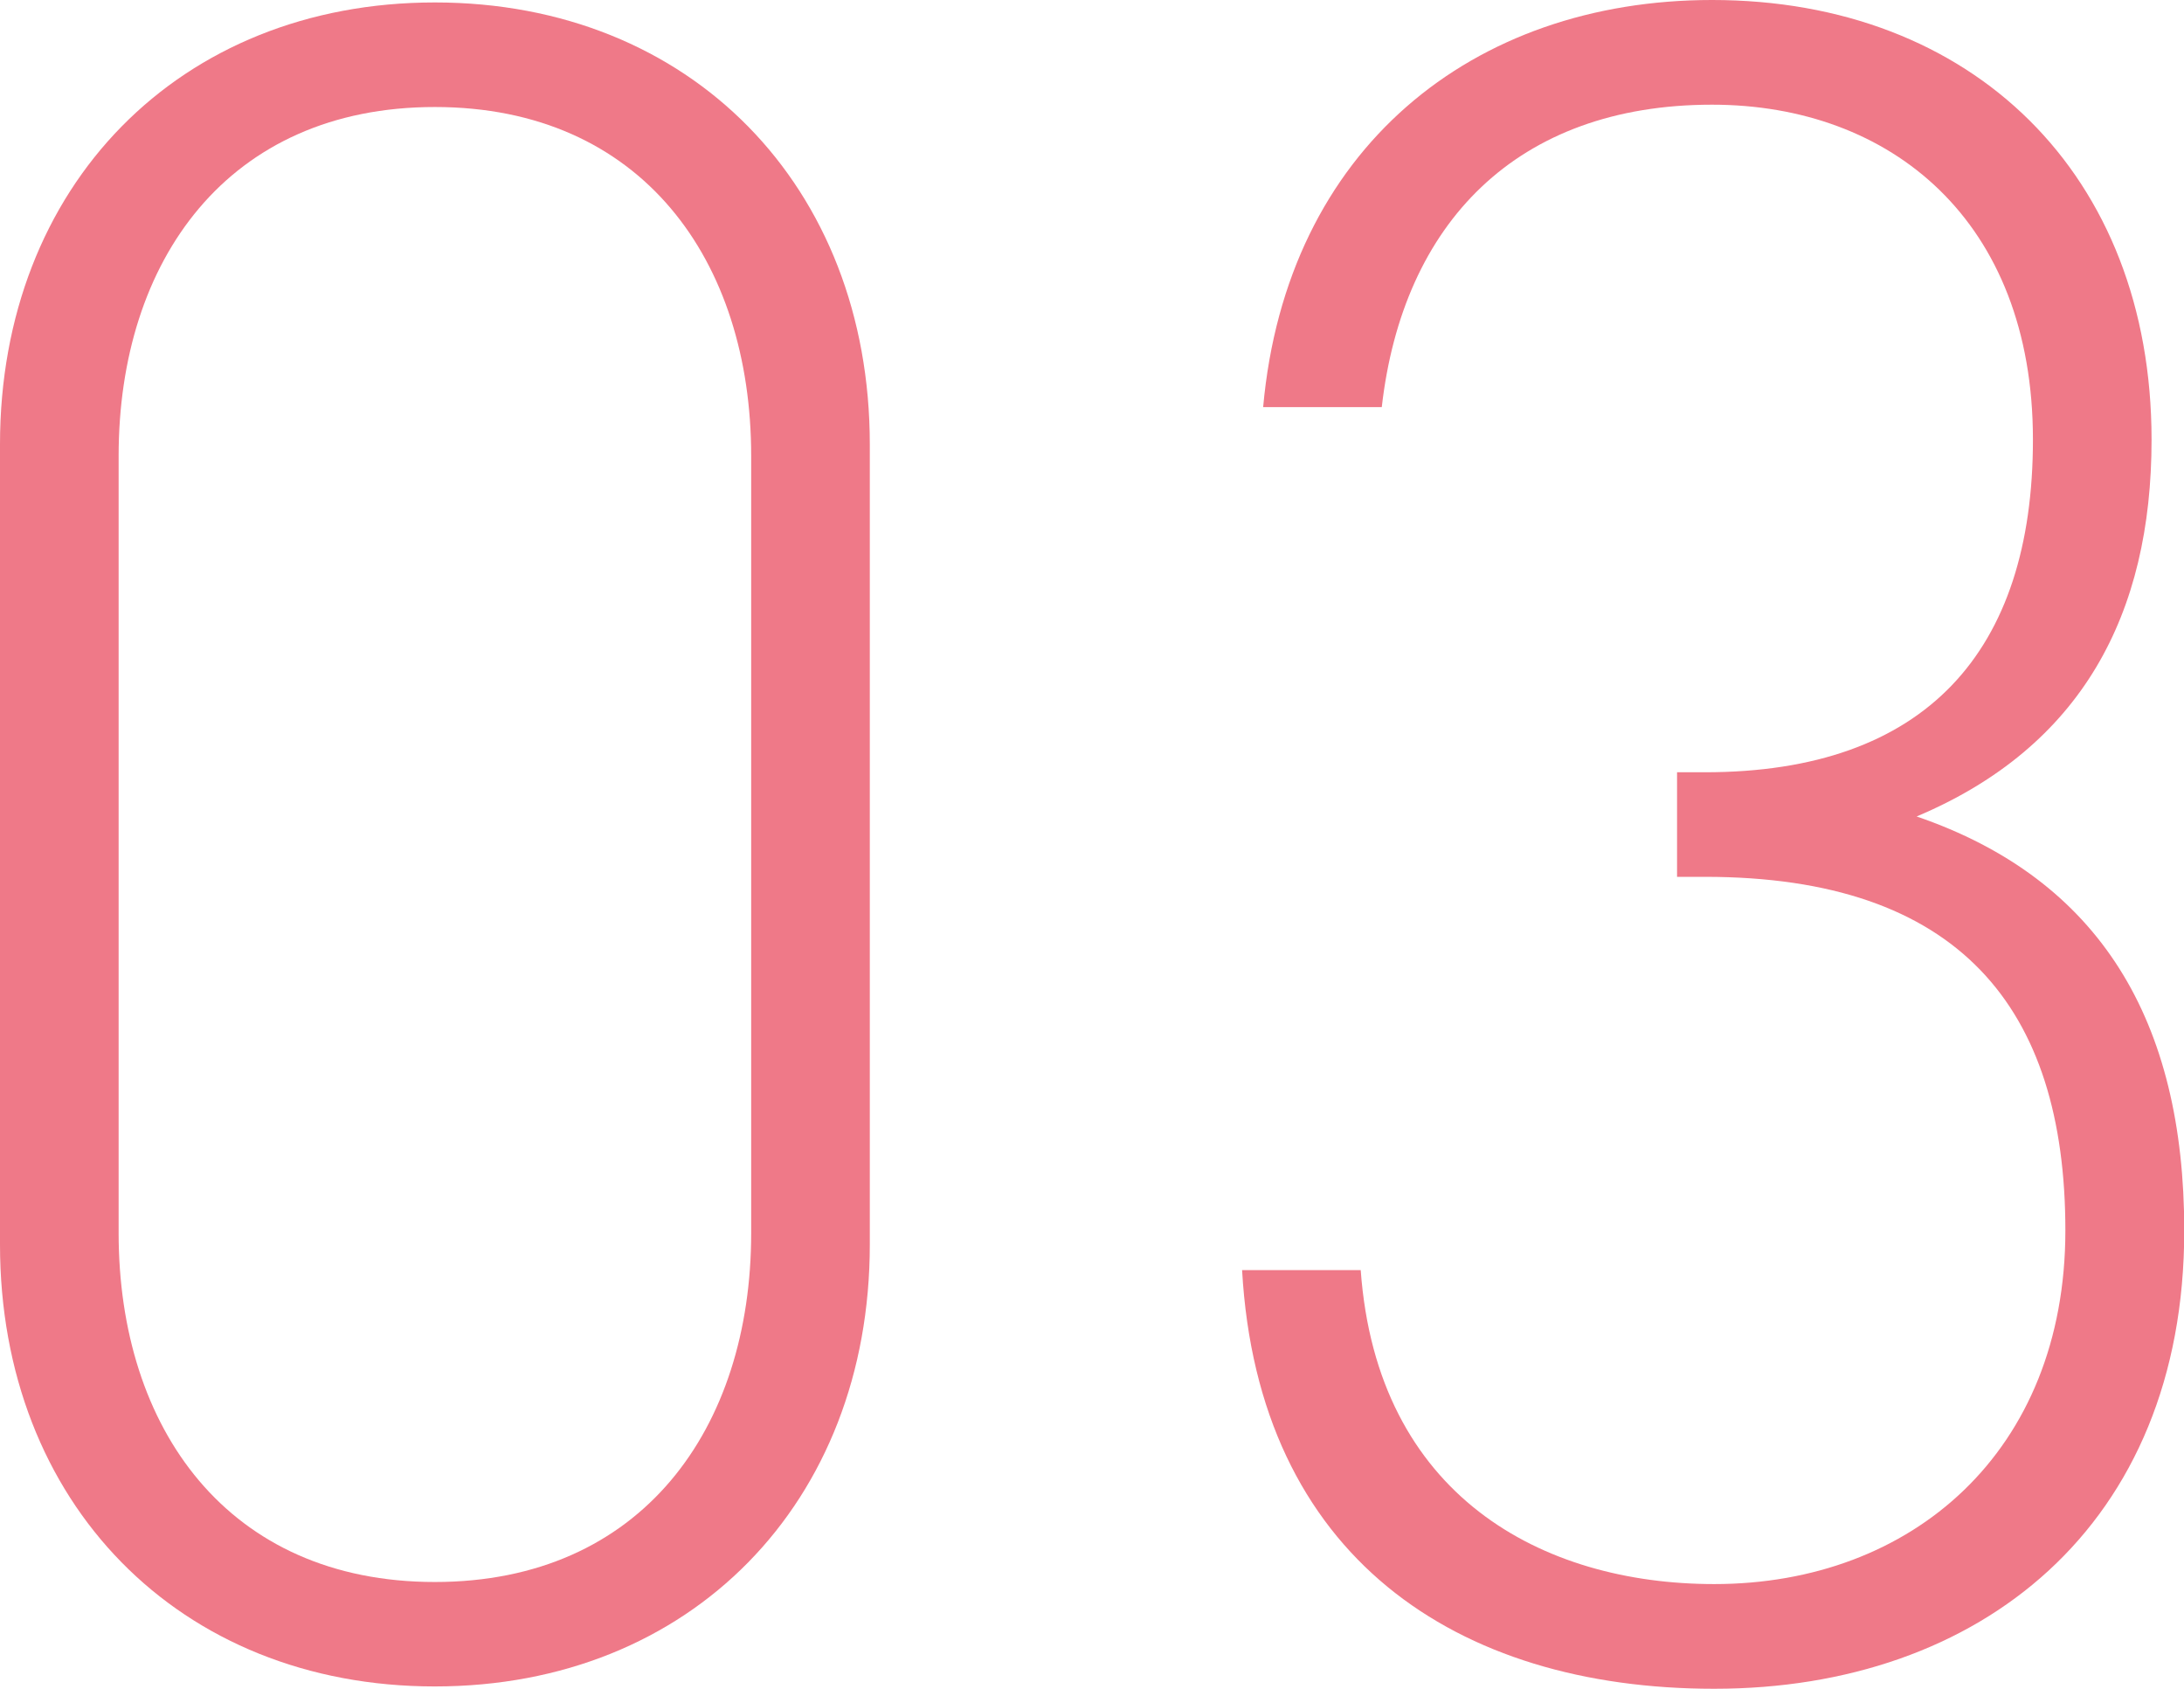
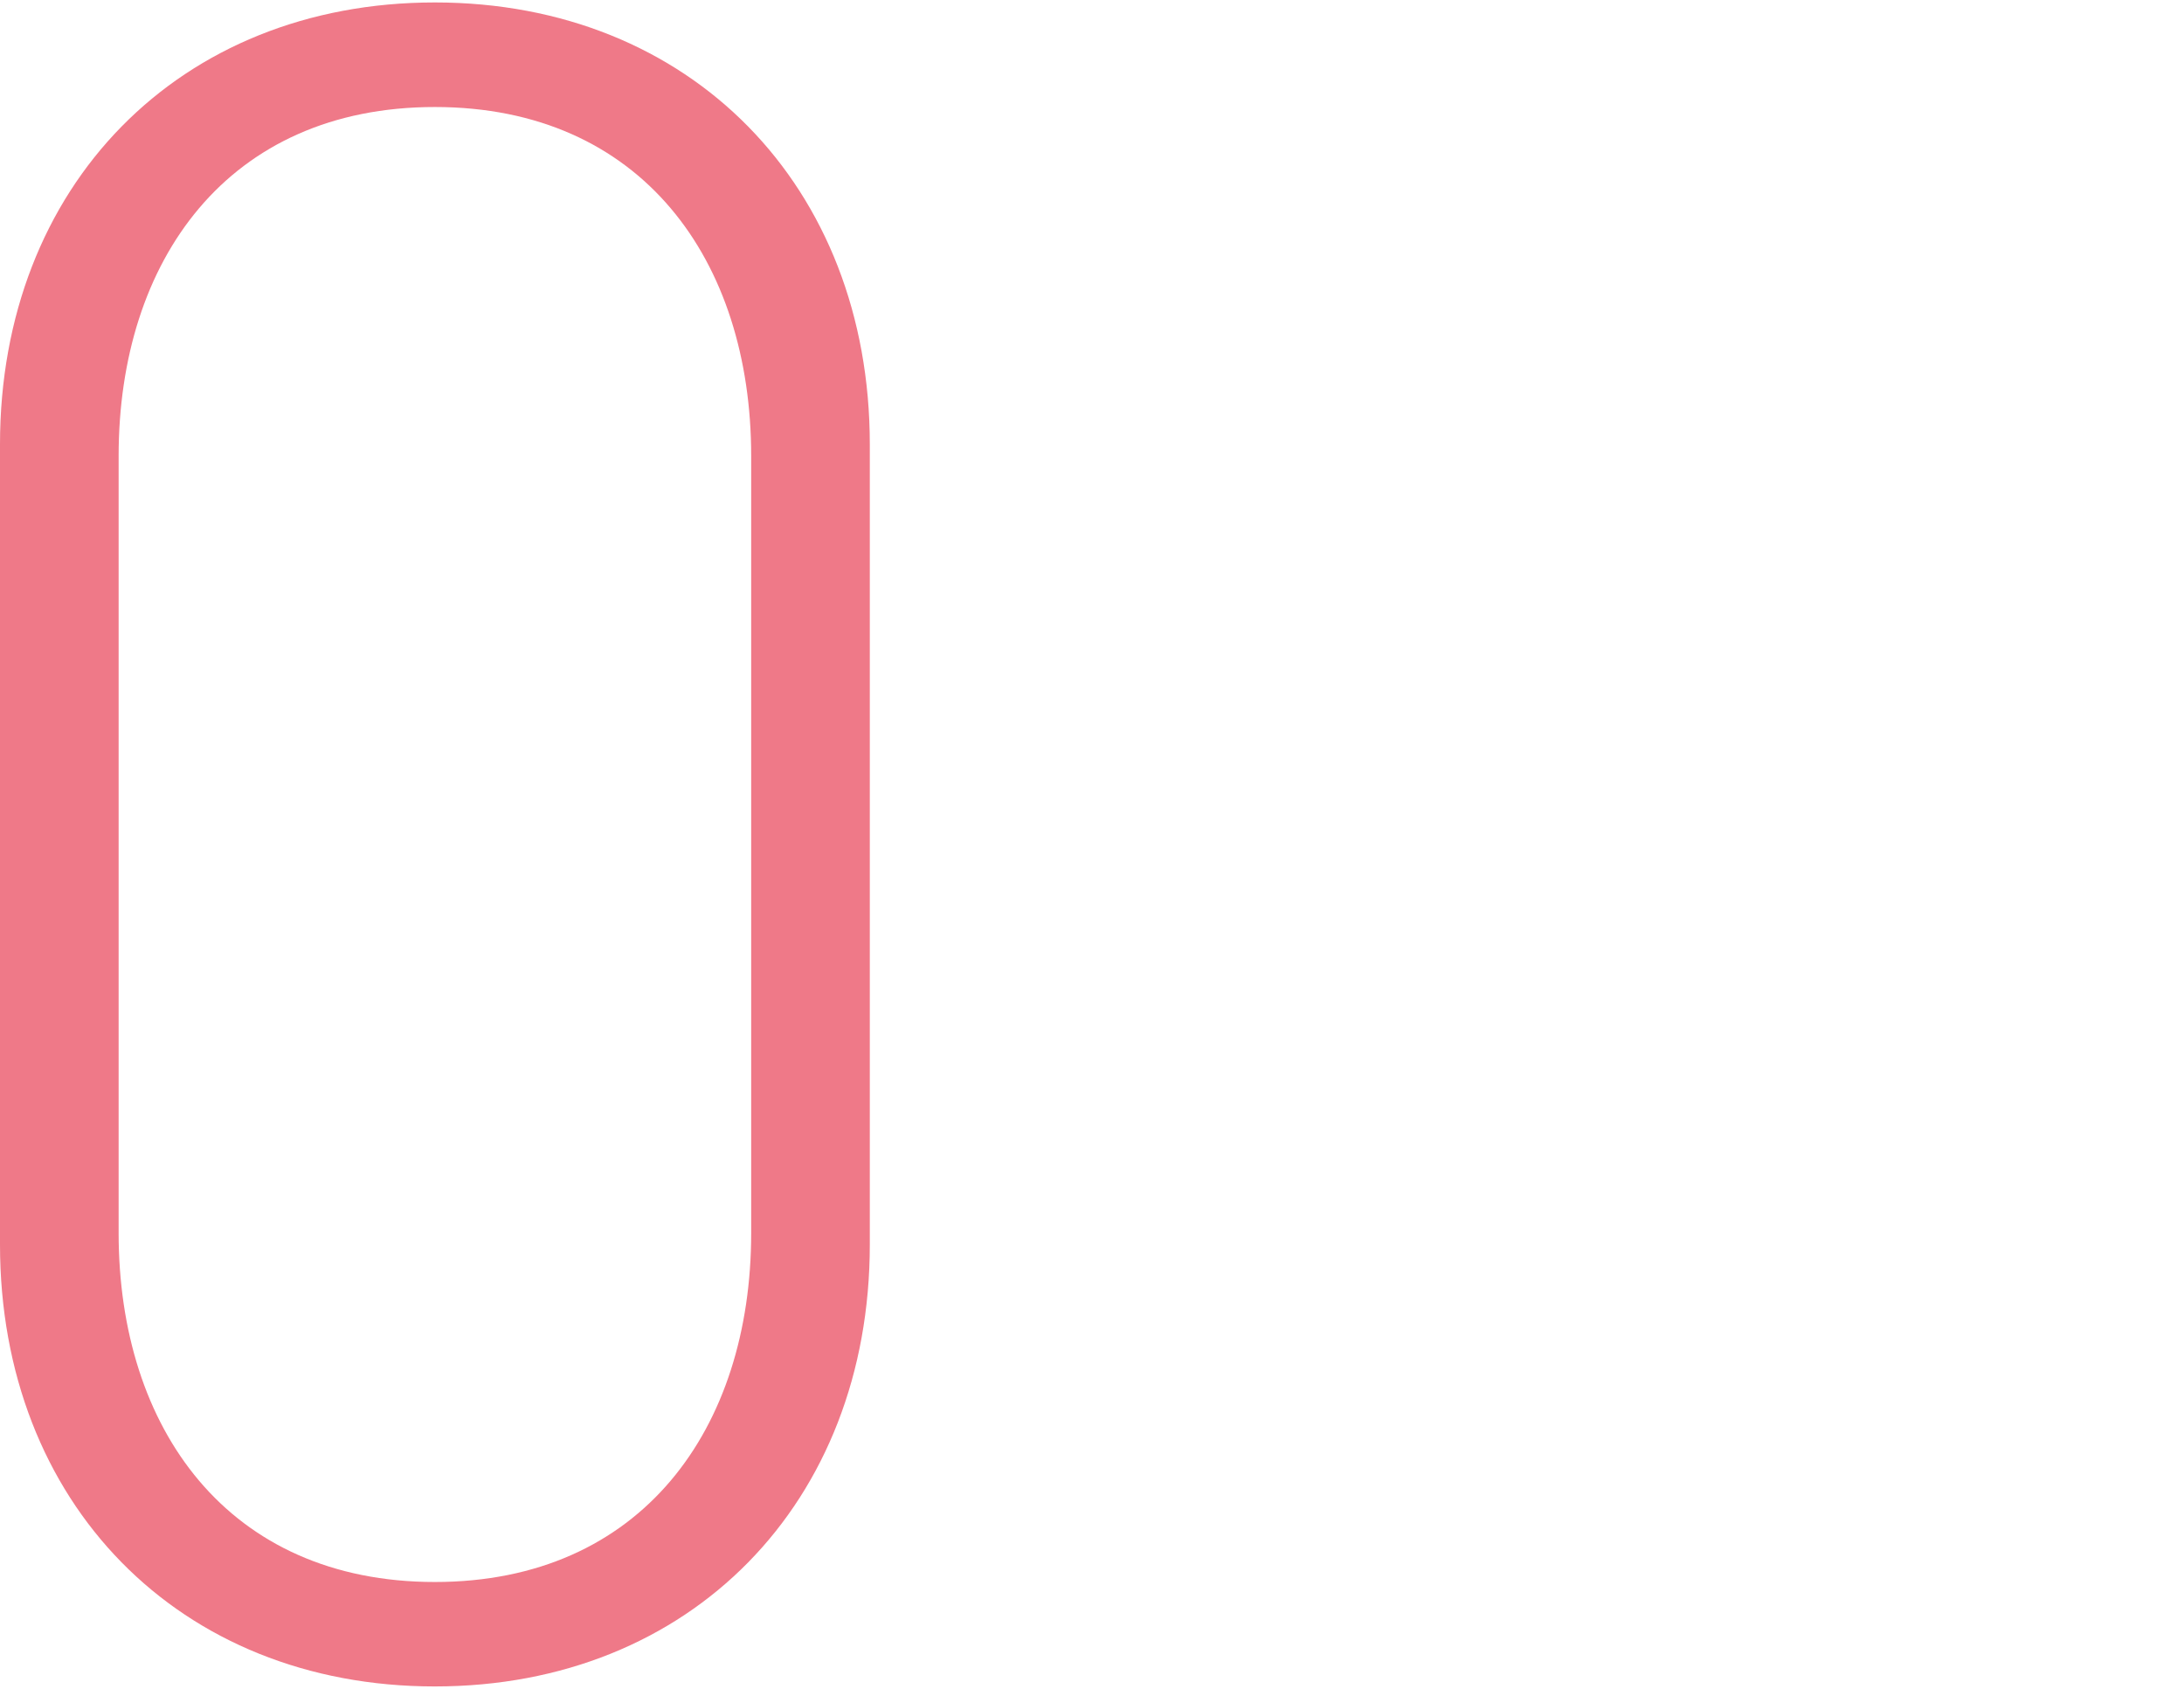
<svg xmlns="http://www.w3.org/2000/svg" id="_レイヤー_2" width="17.84" height="13.792" viewBox="0 0 17.84 13.792">
  <defs>
    <style>.cls-1{fill:#ef7988;stroke-width:0px;}</style>
  </defs>
  <g id="_テキスト">
    <path class="cls-1" d="M3.552,13.773c-2.089,0-3.552-1.501-3.552-3.609V3.629C0,1.521,1.463.02,3.552.02s3.553,1.501,3.553,3.609v6.535c0,2.108-1.463,3.609-3.553,3.609ZM6.136,3.724c0-1.596-.893-2.85-2.584-2.85S.969,2.128.969,3.724v6.346c0,1.596.893,2.85,2.583,2.85s2.584-1.254,2.584-2.85V3.724Z" />
-     <path class="cls-1" d="M14.002,13.792c-2.108,0-3.724-1.082-3.856-3.419h.969c.133,1.843,1.481,2.564,2.888,2.564,1.615,0,2.868-1.083,2.868-2.888,0-1.823-.873-2.888-2.944-2.888h-.228v-.854h.228c1.805,0,2.679-.988,2.679-2.717,0-1.786-1.159-2.735-2.621-2.735-1.597,0-2.527.969-2.698,2.47h-.969c.19-2.109,1.71-3.325,3.667-3.325,2.127,0,3.59,1.425,3.59,3.591,0,1.425-.569,2.508-1.919,3.077,1.501.514,2.186,1.672,2.186,3.382,0,2.413-1.672,3.742-3.838,3.742Z" />
  </g>
</svg>